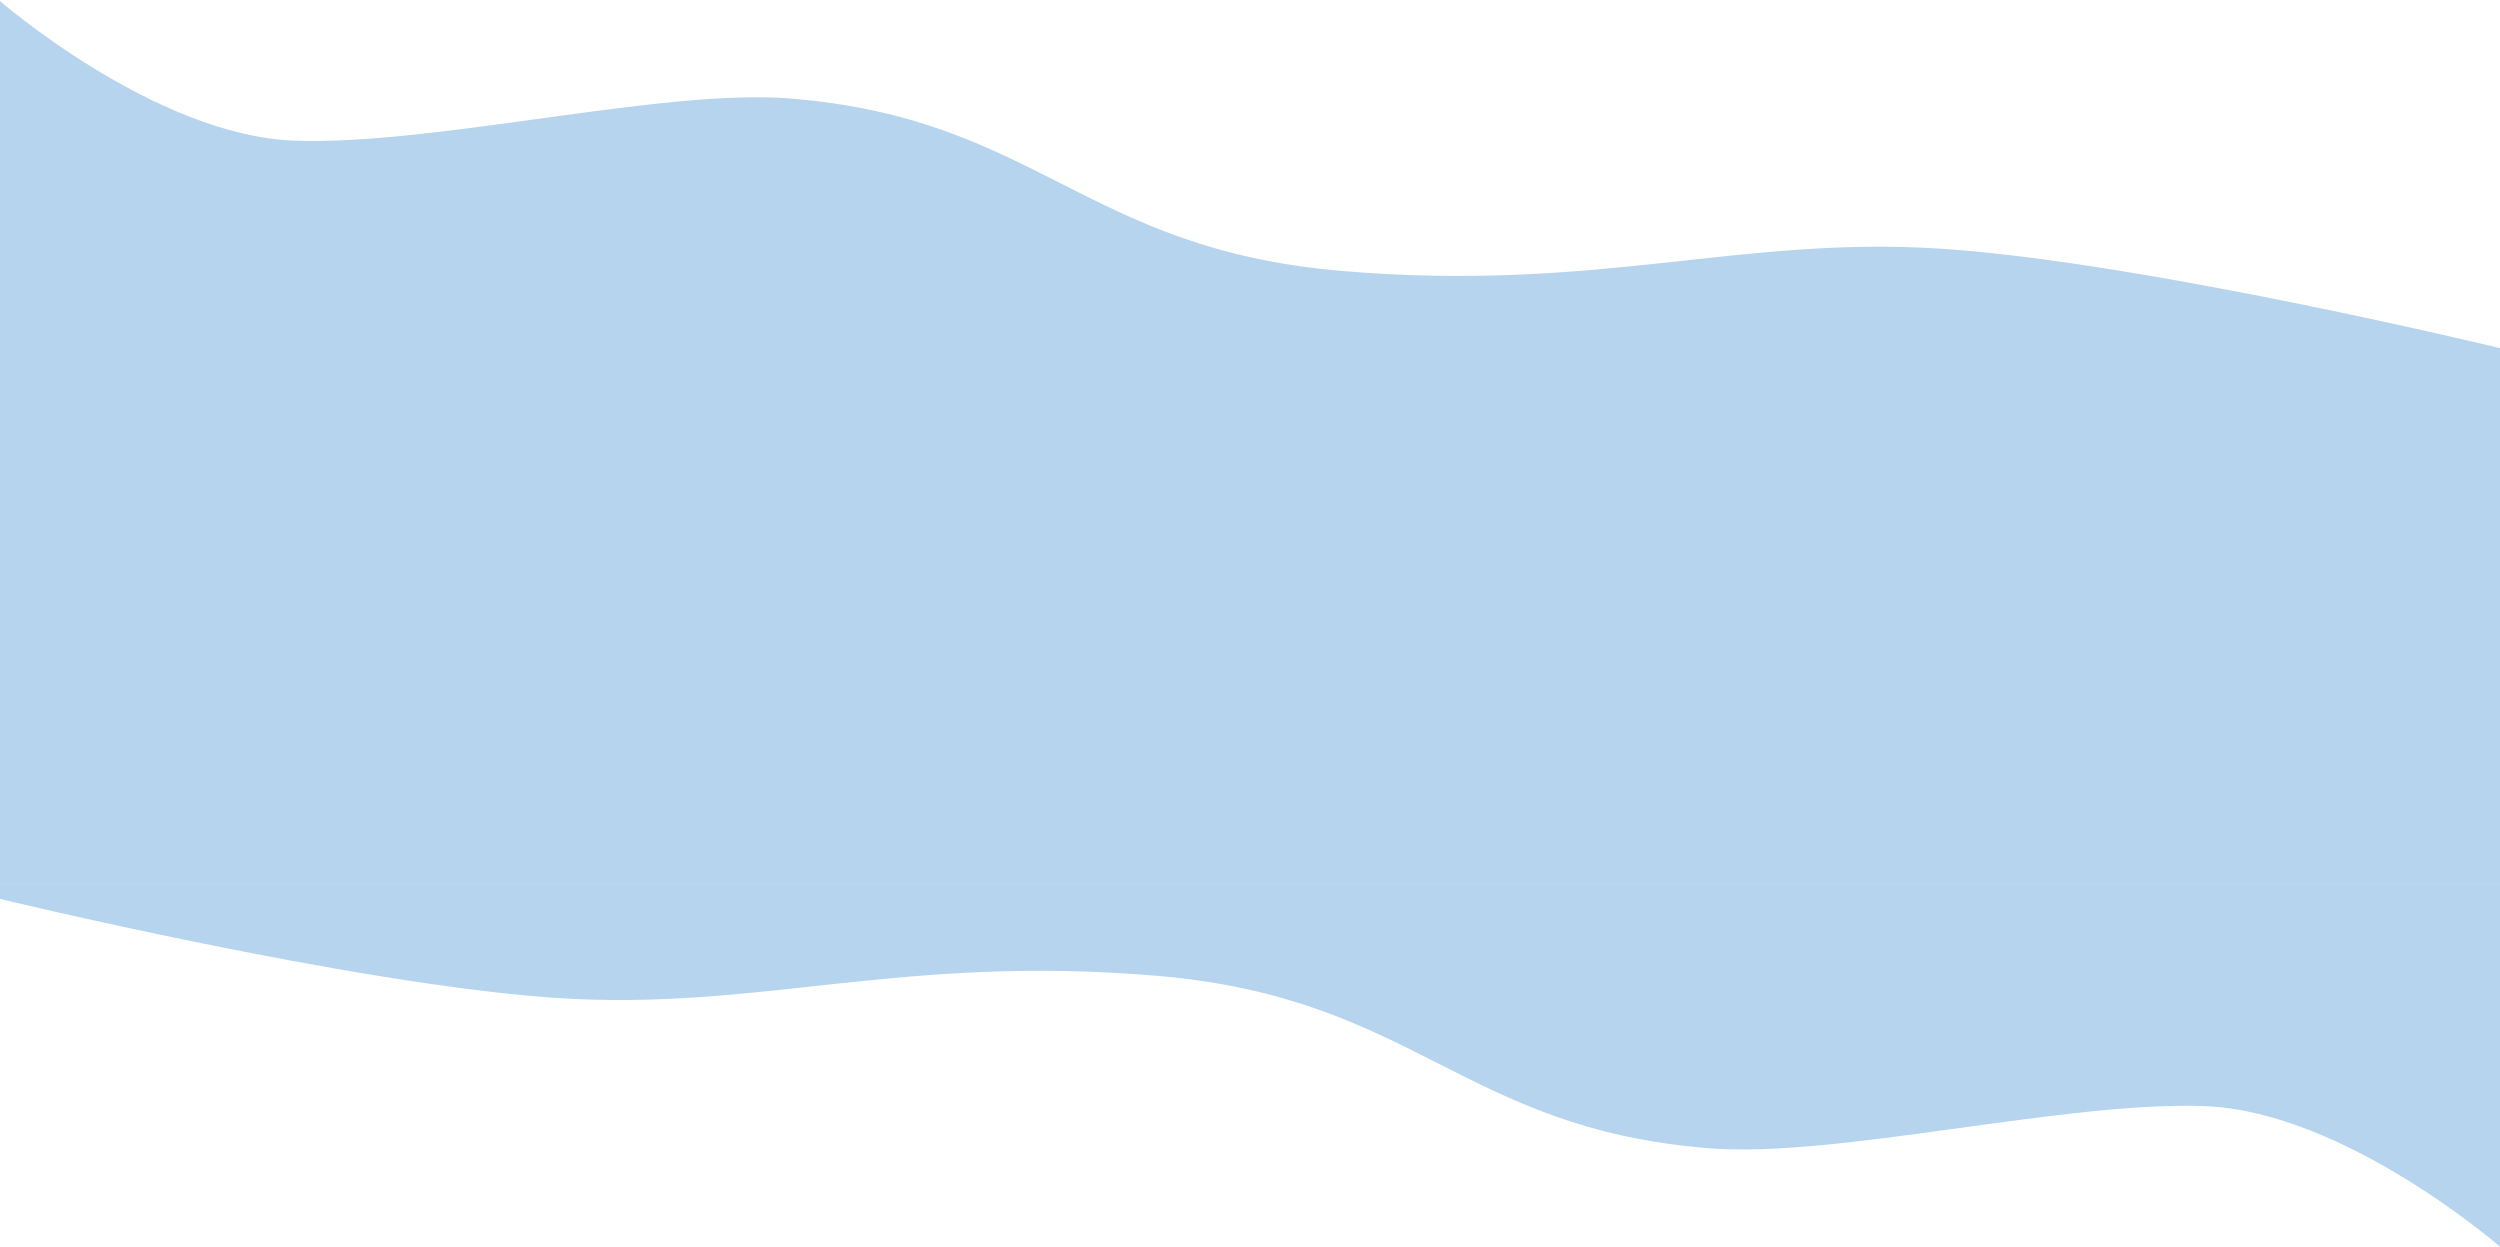
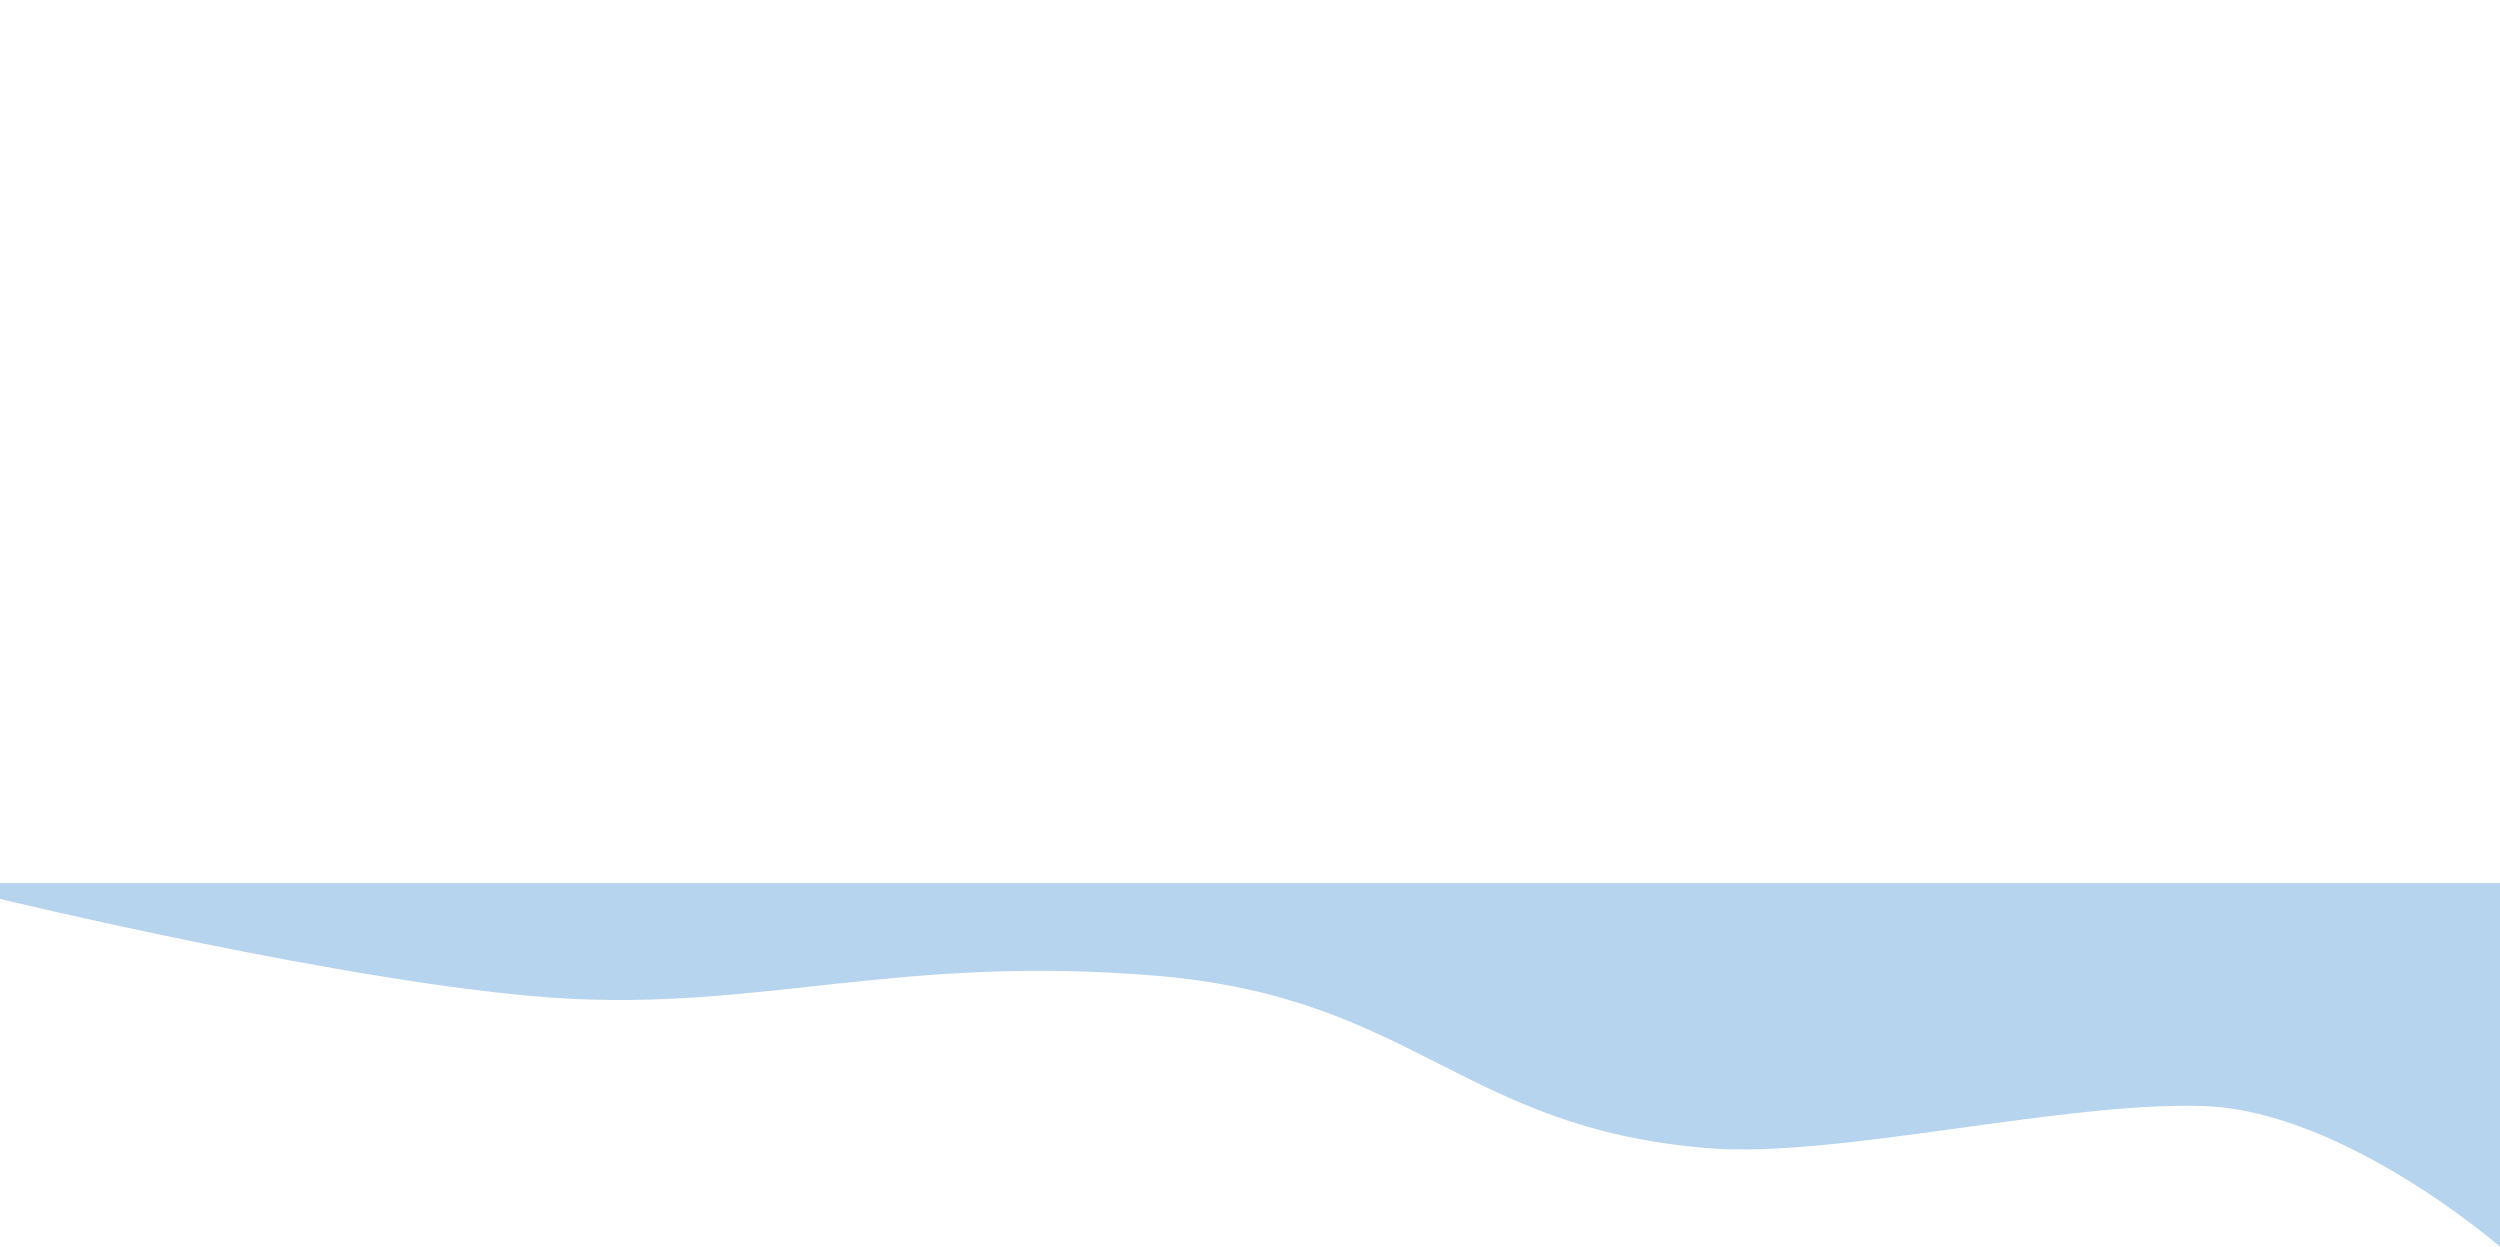
<svg xmlns="http://www.w3.org/2000/svg" width="1919" height="957" viewBox="0 0 1919 957" fill="none">
-   <path d="M1919 267.231C1919 267.231 1647.01 201.385 1491 190.984C1334.99 180.583 1226.91 224.838 1029.25 207.911C831.593 190.984 796.126 90.714 606.072 75.583C508.421 67.808 332.968 111.966 225.666 107.948C118.364 103.931 -1 0 -1 0V279.16H1919V267.231Z" fill="#B6D4ED" />
  <path d="M-1 689.769C-1 689.769 270.994 755.615 427 766.016C583.006 776.417 691.094 732.162 888.75 749.089C1086.41 766.016 1121.87 866.286 1311.93 881.417C1409.58 889.192 1585.03 845.035 1692.33 849.052C1799.64 853.069 1919 957 1919 957V677.84H-1V689.769Z" fill="#B6D4ED" />
-   <path d="M1919 273.006H-1L-1 677.84H1919L1919 273.006Z" fill="#B6D4ED" />
</svg>